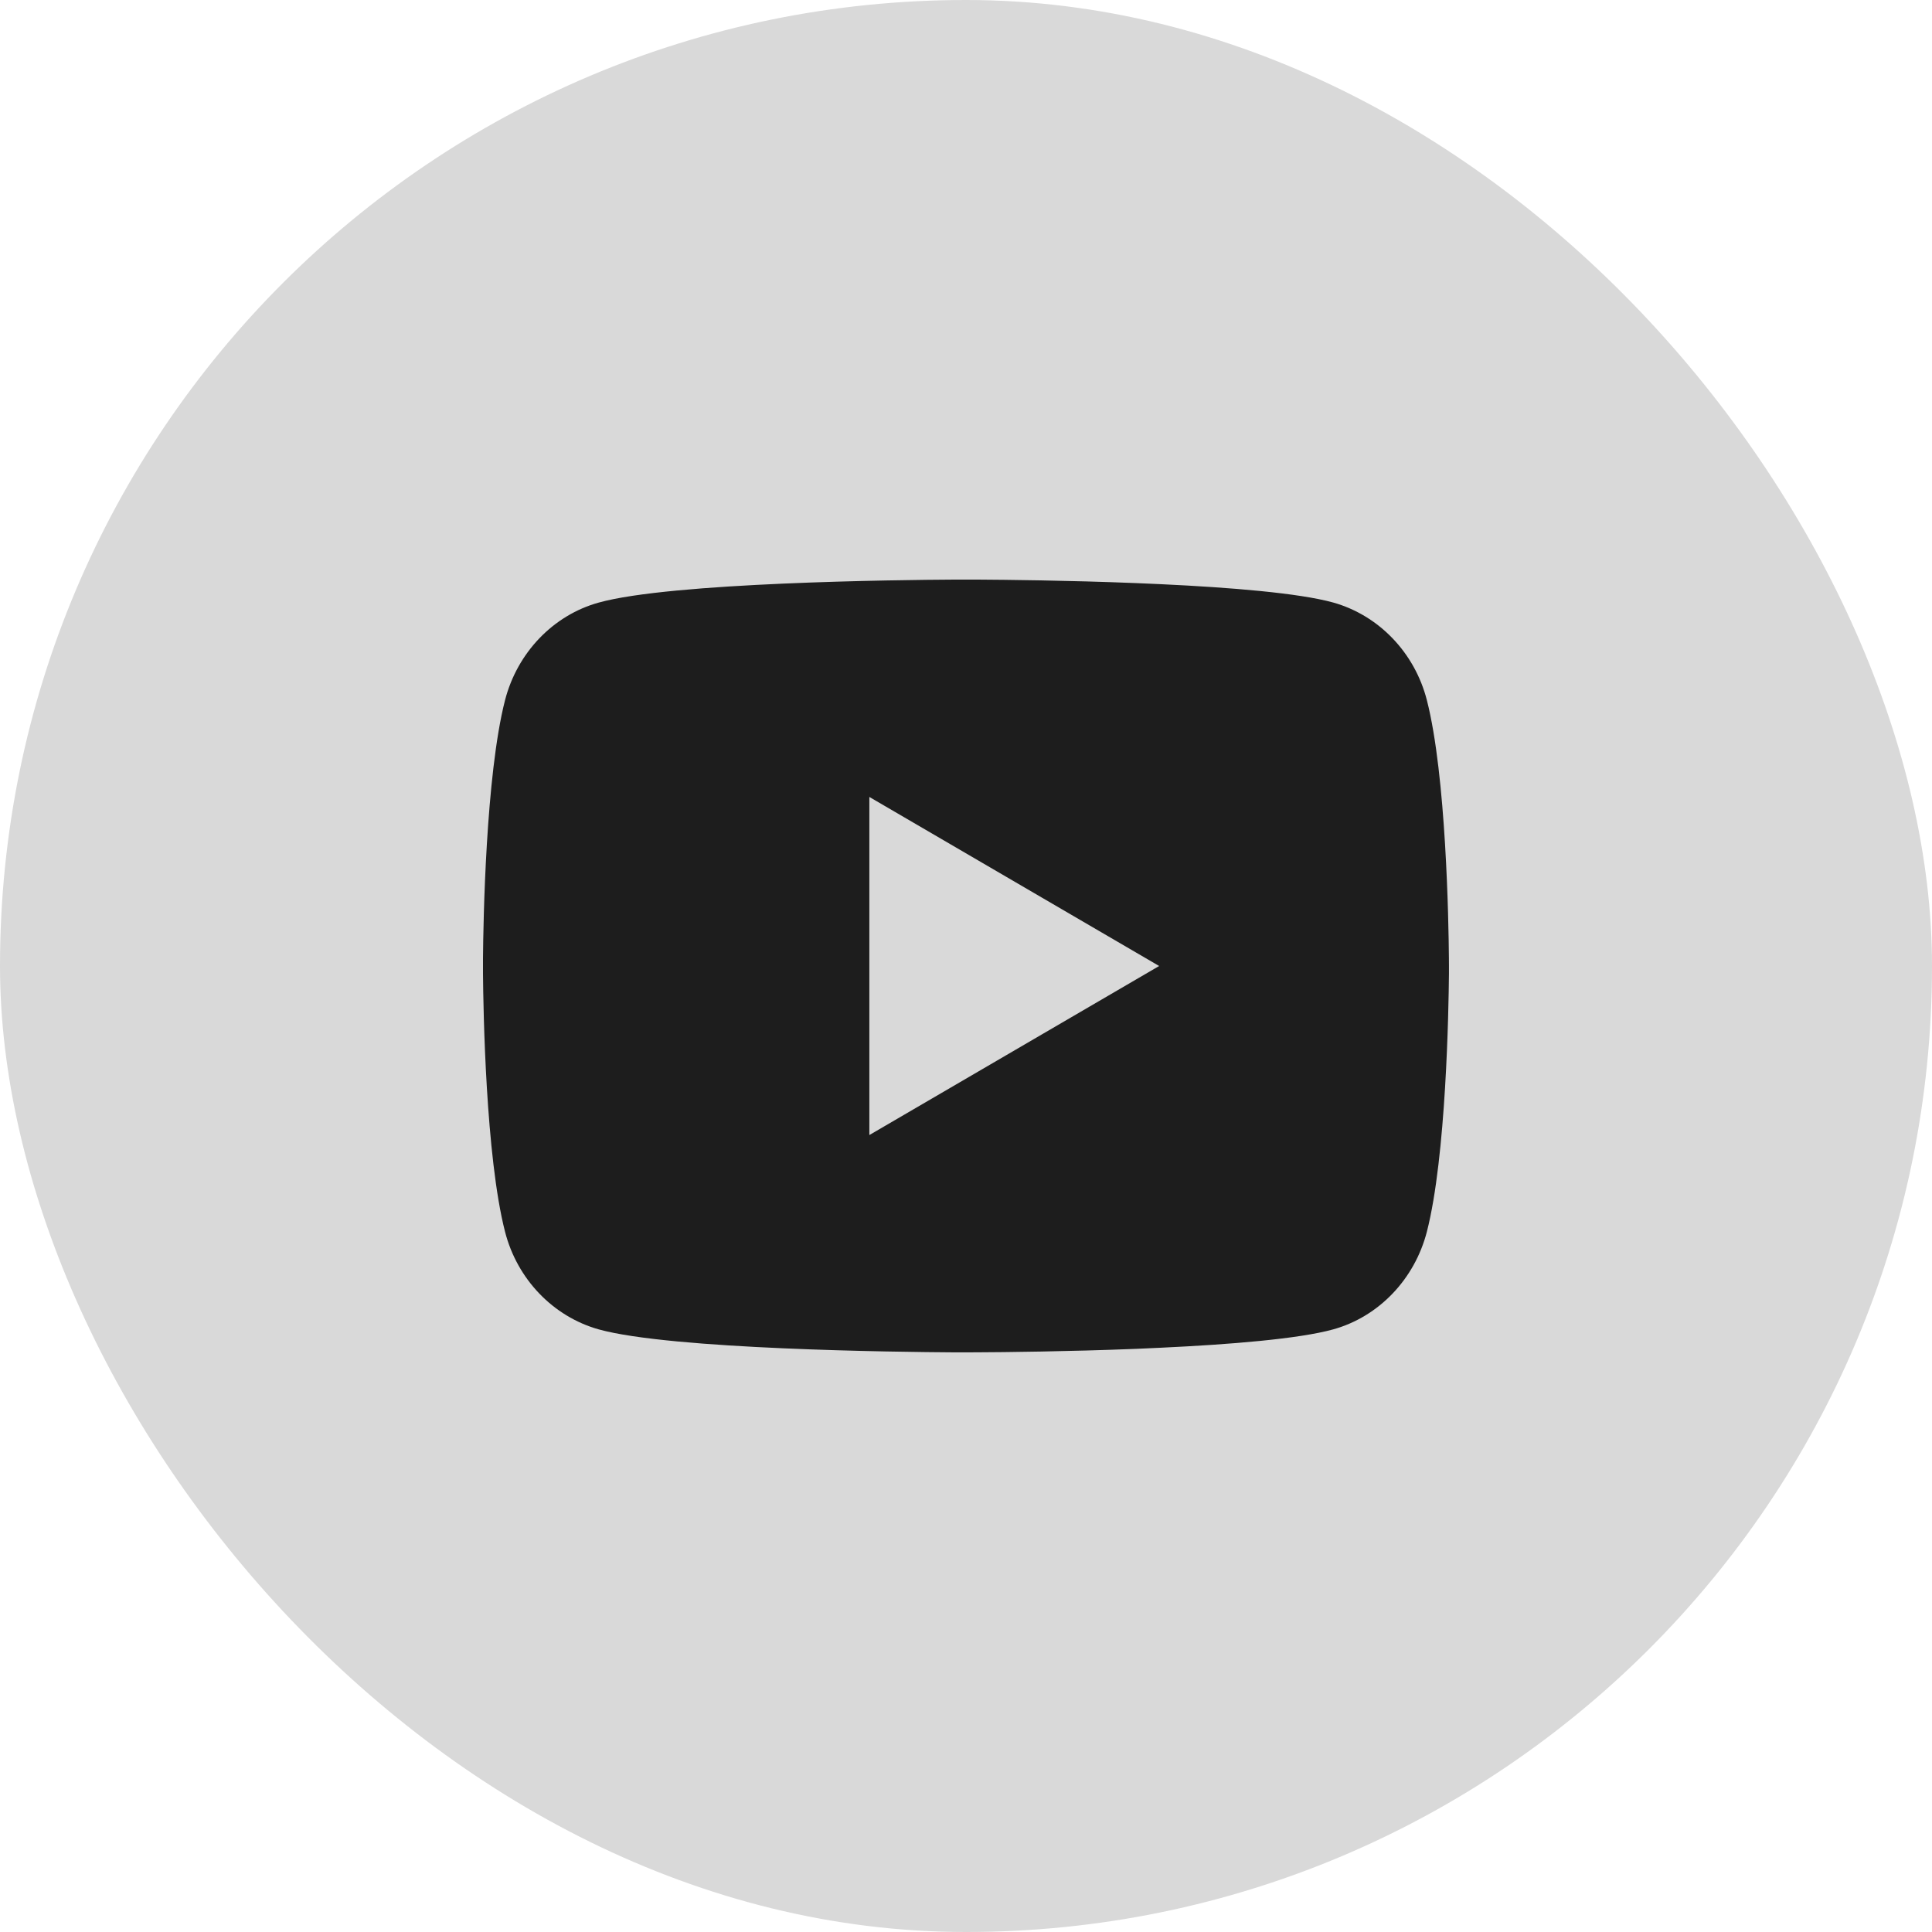
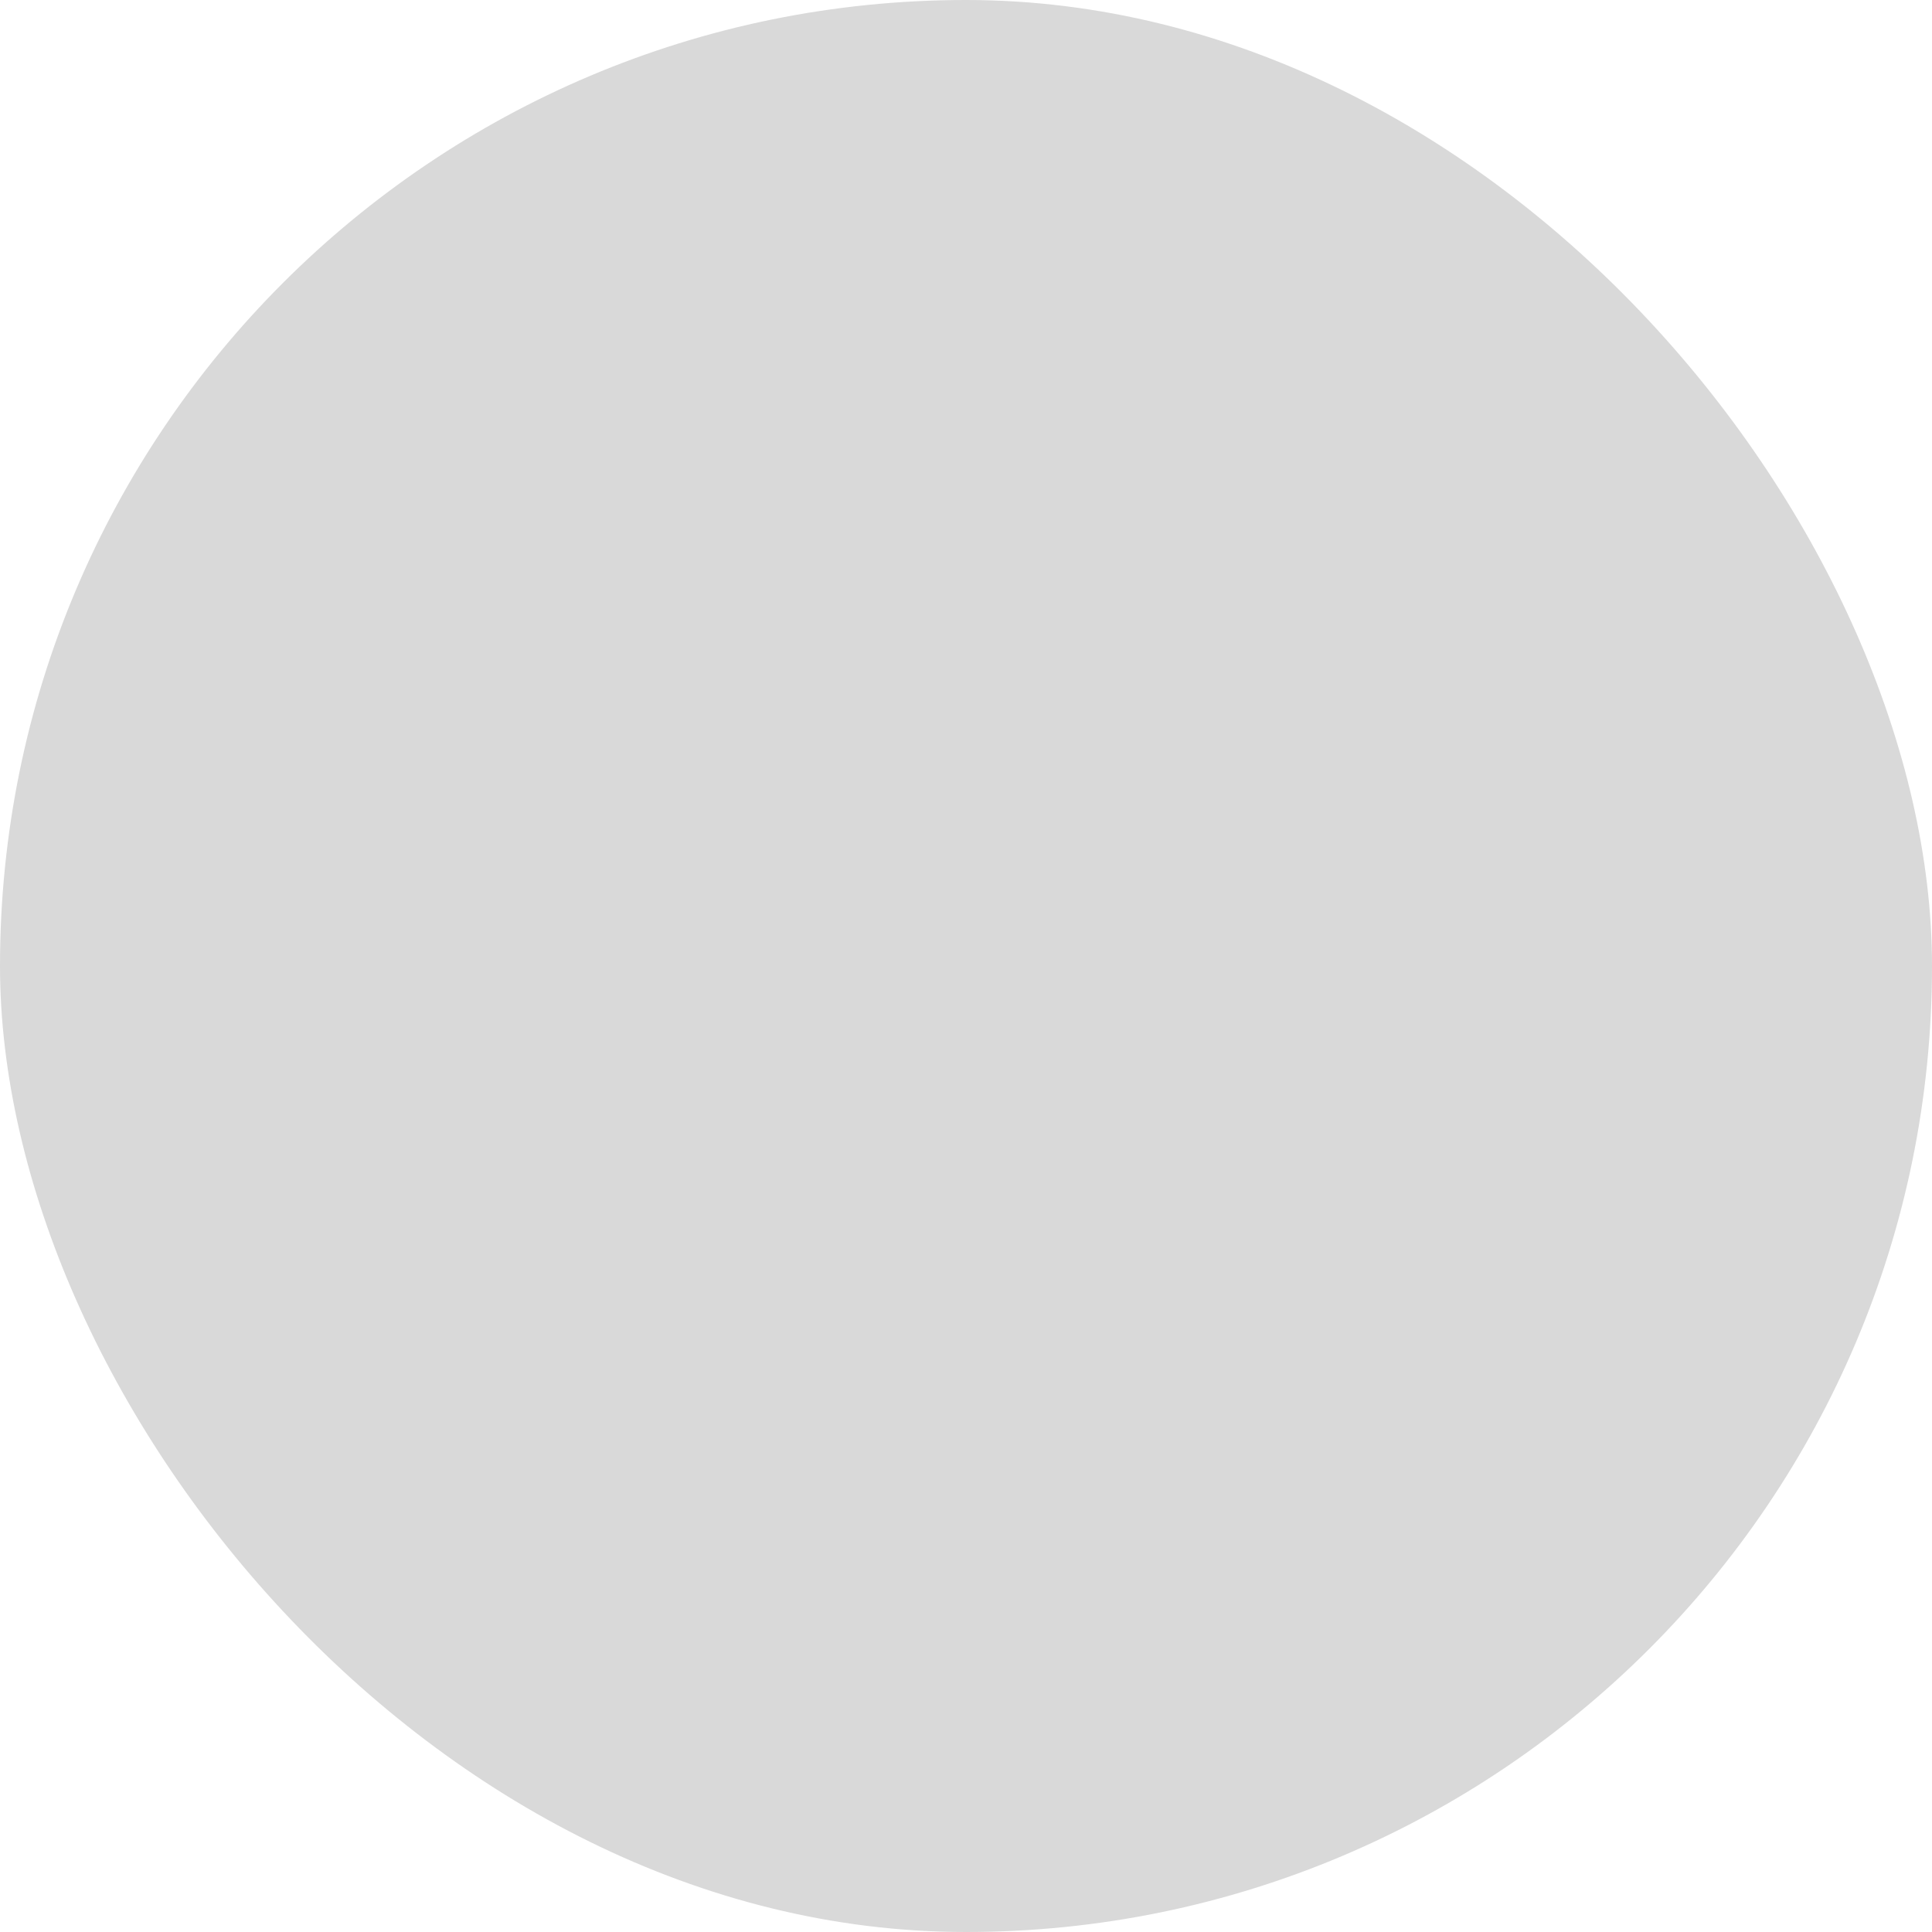
<svg xmlns="http://www.w3.org/2000/svg" width="40" height="40" viewBox="0 0 40 40" fill="none">
  <rect width="40" height="40" rx="20" fill="#D9D9D9" />
-   <path d="M20.244 12C20.778 12.003 22.114 12.016 23.534 12.073L24.038 12.095C25.467 12.162 26.895 12.278 27.604 12.475C28.549 12.741 29.291 13.515 29.542 14.497C29.942 16.057 29.992 19.099 29.998 19.836L29.999 19.988V20.162C29.992 20.899 29.942 23.942 29.542 25.501C29.288 26.486 28.545 27.261 27.604 27.523C26.895 27.72 25.467 27.836 24.038 27.903L23.534 27.926C22.114 27.982 20.778 27.996 20.244 27.998L20.009 27.999H19.754C18.624 27.992 13.898 27.941 12.394 27.523C11.45 27.257 10.707 26.483 10.456 25.501C10.056 23.941 10.006 20.899 10 20.162V19.836C10.006 19.099 10.056 16.056 10.456 14.497C10.71 13.512 11.453 12.737 12.395 12.476C13.898 12.057 18.625 12.006 19.755 12H20.244ZM17.999 16.5V23.5L23.999 20L17.999 16.5Z" fill="#1D1D1D" />
</svg>